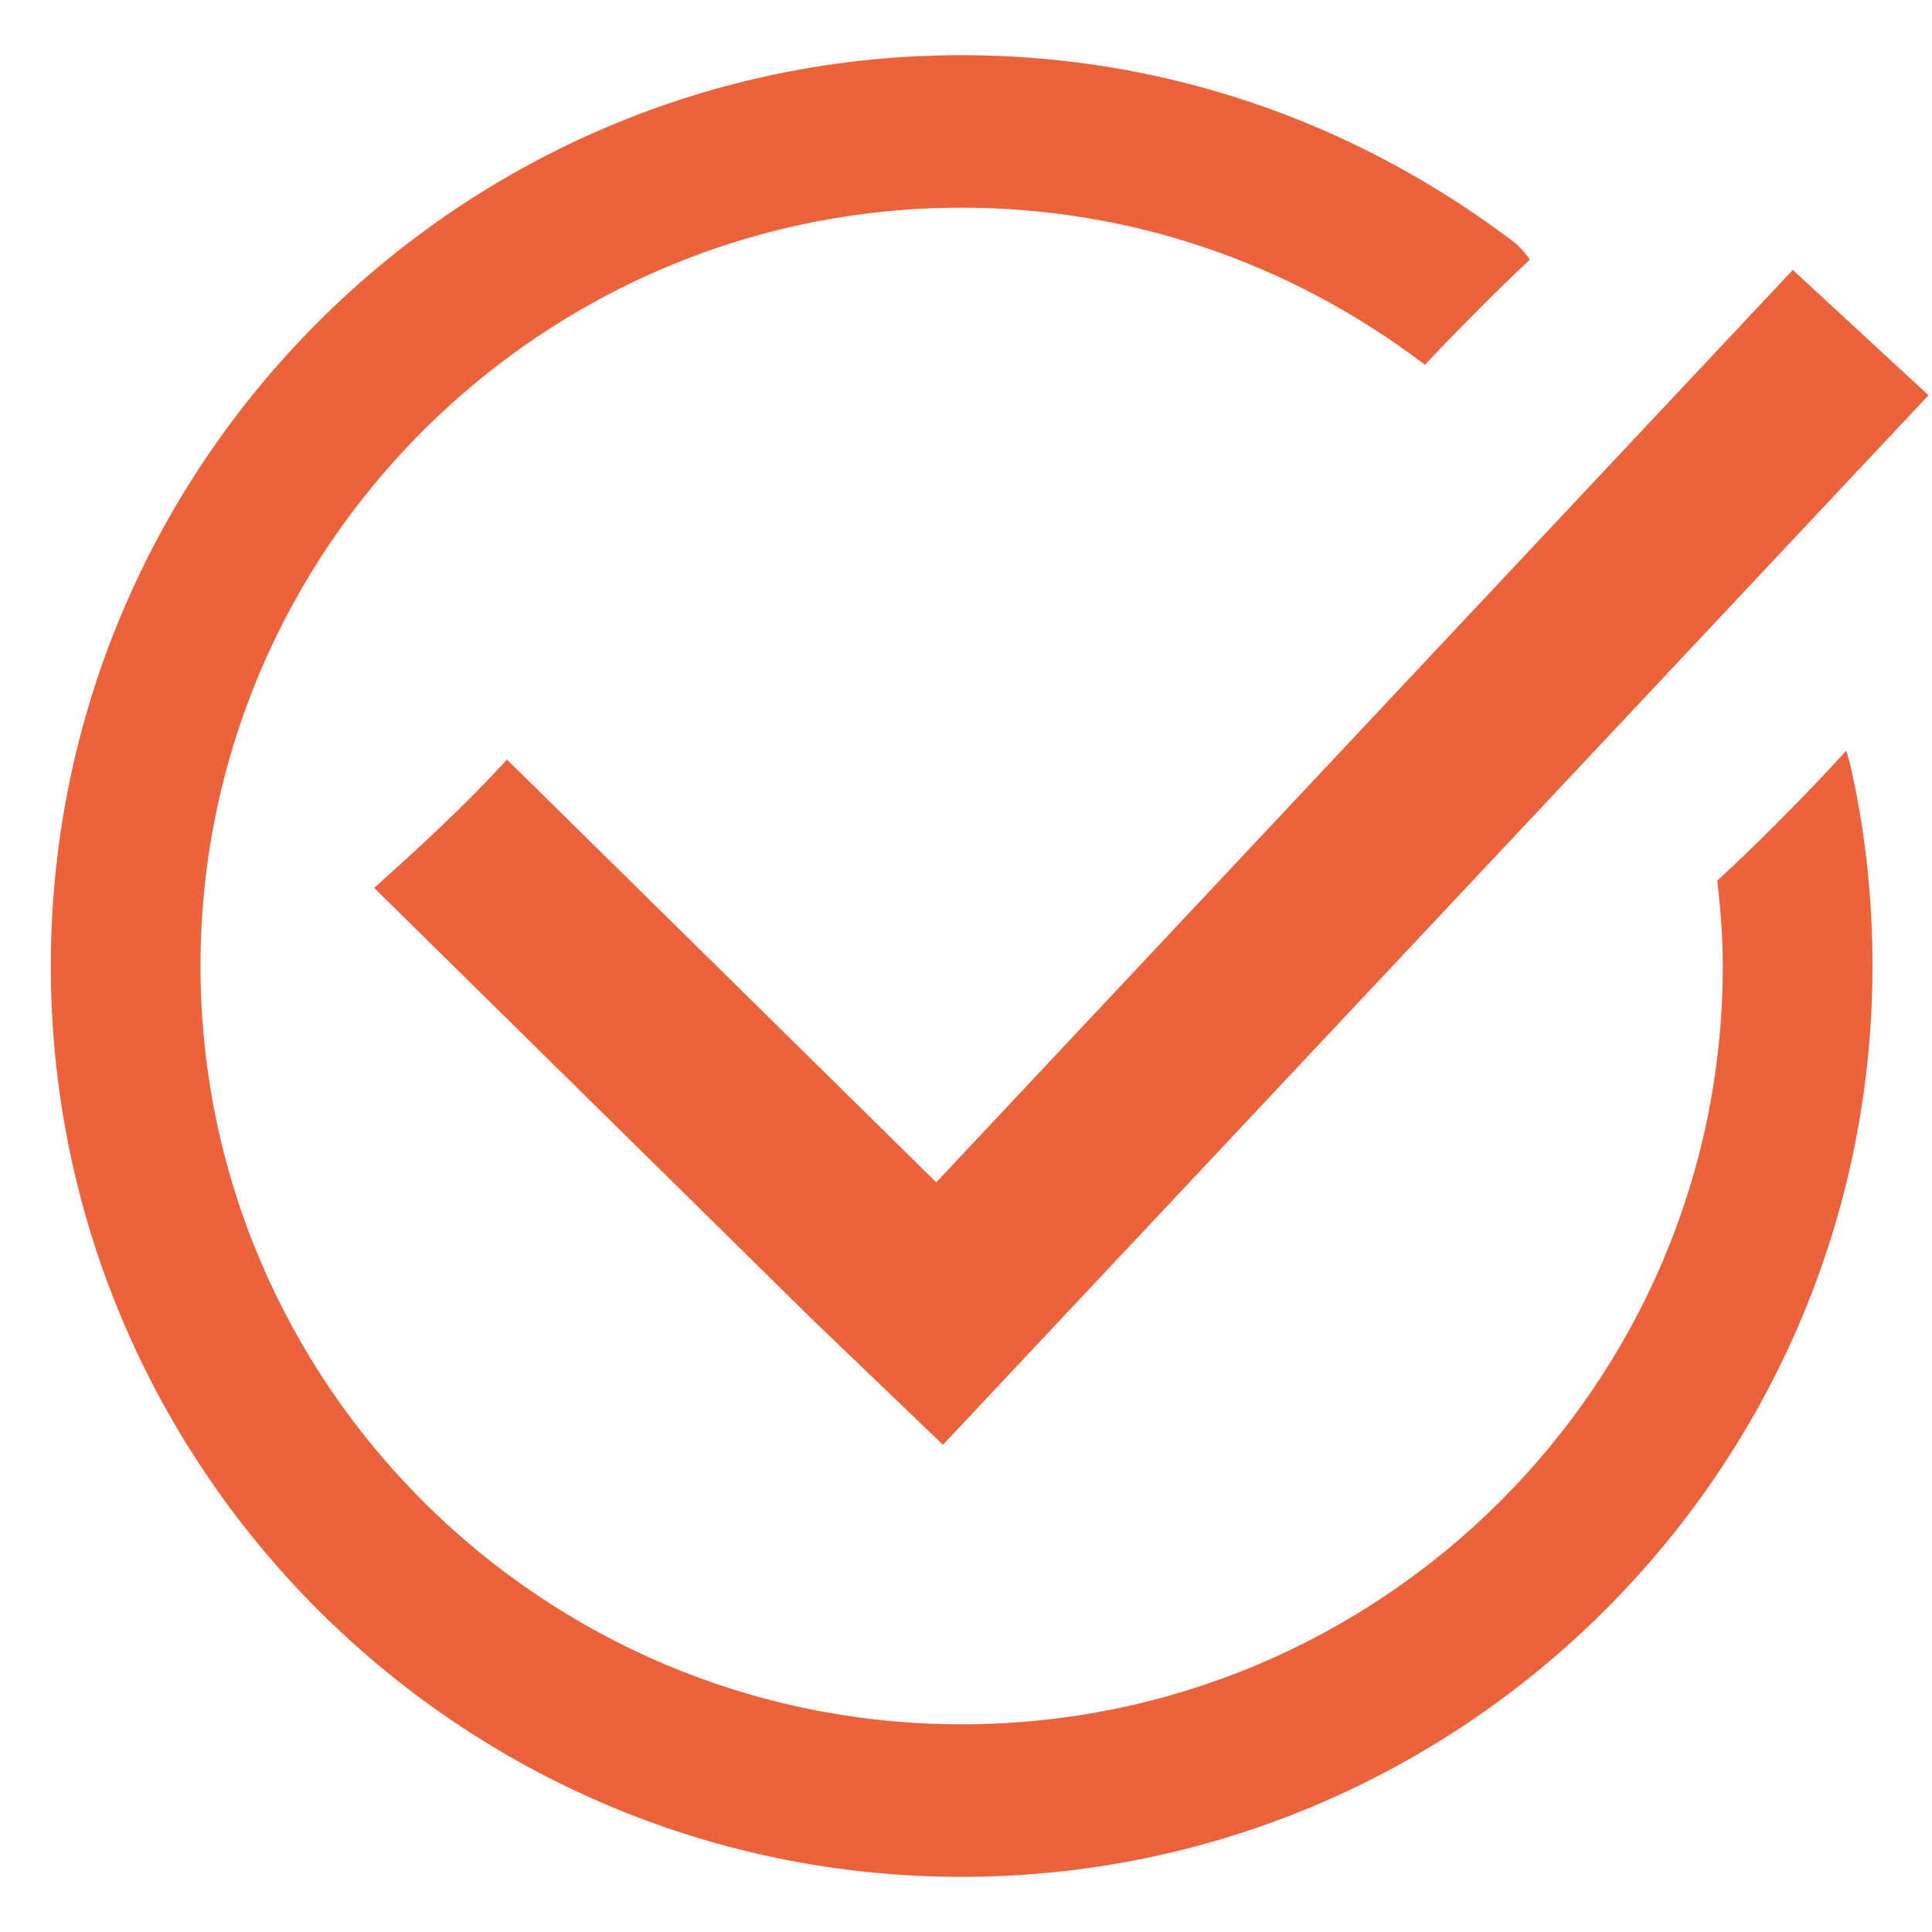
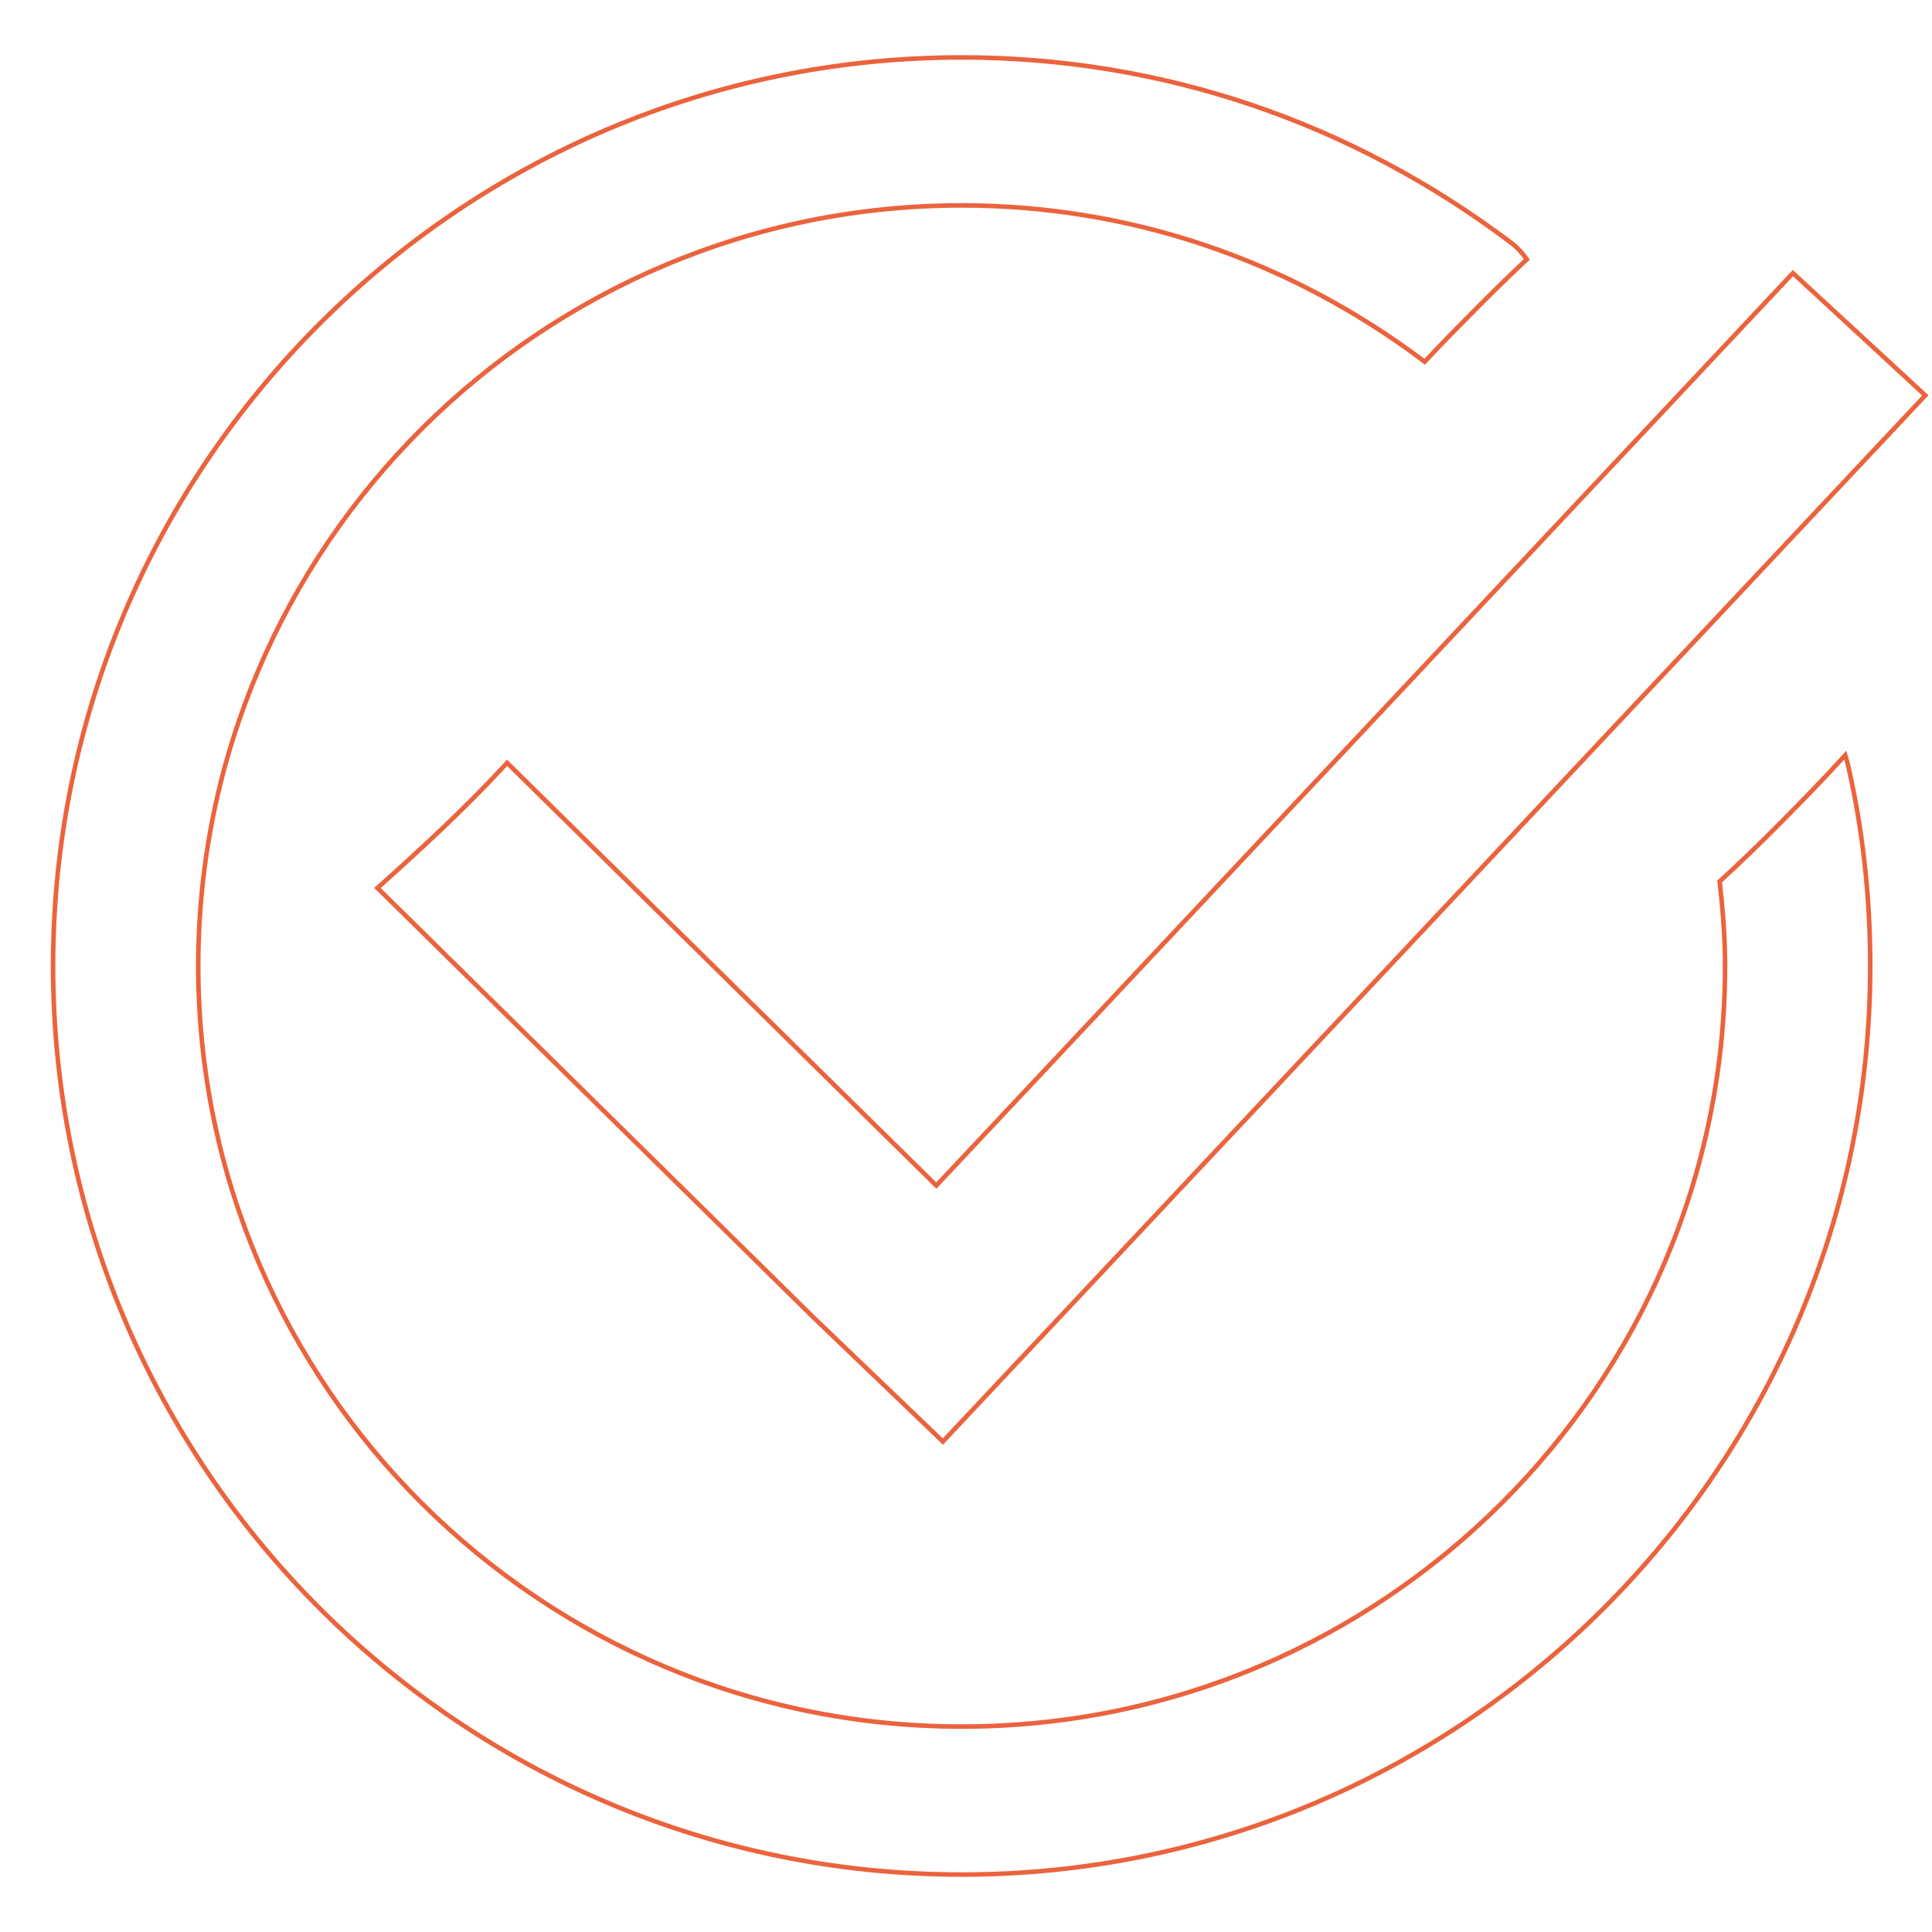
<svg xmlns="http://www.w3.org/2000/svg" id="Слой_1" x="0px" y="0px" viewBox="0 0 425.197 425.197" style="enable-background:new 0 0 425.197 425.197;" xml:space="preserve">
  <style type="text/css"> .st0{fill:#EB633D;} </style>
  <g>
    <g>
      <g>
-         <path class="st0" d="M211.639,412.559c-110.258,0-199.959-89.697-199.959-199.95c0-110.264,89.702-199.97,199.959-199.97 c43.842,0,85.707,14.143,121.069,40.898c1.07,0.81,2.042,1.821,3.057,3.183l0.268,0.358l-0.326,0.305 c-3.419,3.202-7.002,6.693-10.65,10.375c-3.491,3.522-7.448,7.515-11.205,11.524l-0.307,0.327l-0.359-0.269 c-29.719-22.33-64.833-34.133-101.545-34.133c-92.64,0-168.008,75.094-168.008,167.396c0,92.297,75.368,167.386,168.008,167.386 c92.642,0,168.012-75.089,168.012-167.386c0-5.52-0.37-11.353-1.164-18.358l-0.028-0.253l0.188-0.172 c4.221-3.864,8.492-7.982,13.059-12.59c5.219-5.265,9.561-9.724,13.786-14.368l0.601-0.66l0.25,0.856 c0.021,0.077,0.049,0.15,0.076,0.224c0.048,0.131,0.094,0.261,0.127,0.4c3.356,14.347,5.059,29.461,5.059,44.925 C411.599,322.861,321.895,412.559,211.639,412.559z" />
        <path class="st0" d="M211.639,13.138c43.728,0,85.491,14.106,120.767,40.798c1.173,0.887,2.117,1.954,2.959,3.082 c-3.638,3.407-7.2,6.892-10.664,10.388c-3.764,3.797-7.544,7.617-11.215,11.535c-29.802-22.392-65.004-34.233-101.846-34.233 c-92.914,0-168.508,75.32-168.508,167.896c0,92.571,75.594,167.886,168.508,167.886c92.919,0,168.513-75.315,168.513-167.886 c0-6.258-0.482-12.374-1.168-18.414c4.482-4.104,8.852-8.344,13.076-12.606c4.663-4.705,9.326-9.466,13.801-14.384 c0.059,0.204,0.147,0.391,0.197,0.6c3.347,14.303,5.045,29.376,5.045,44.809c-0.005,109.979-89.478,199.45-199.464,199.45 c-109.982,0-199.459-89.471-199.459-199.45C12.18,102.619,101.657,13.138,211.639,13.138 M211.639,12.138 c-110.534,0-200.459,89.931-200.459,200.47c0,110.529,89.926,200.45,200.459,200.45c110.531,0,200.459-89.922,200.464-200.45 c0-15.503-1.706-30.655-5.071-45.037c-0.038-0.161-0.09-0.31-0.144-0.46c-0.023-0.063-0.047-0.126-0.066-0.192l-0.498-1.714 l-1.201,1.32c-4.22,4.637-8.557,9.091-13.772,14.353c-4.555,4.596-8.821,8.709-13.041,12.573l-0.376,0.344l0.057,0.506 c0.792,6.982,1.161,12.798,1.161,18.301c0,92.021-75.146,166.886-167.513,166.886c-92.364,0-167.508-74.865-167.508-166.886 c0-92.027,75.144-166.896,167.508-166.896c36.603,0,71.613,11.768,101.246,34.032l0.717,0.539l0.613-0.654 c3.756-4.008,7.709-7.996,11.196-11.515c3.653-3.686,7.232-7.173,10.637-10.362l0.653-0.611l-0.534-0.717 c-1.045-1.401-2.048-2.443-3.157-3.282C297.56,26.316,255.591,12.138,211.639,12.138L211.639,12.138z" />
      </g>
    </g>
    <g id="Layer_15_1_">
      <g>
-         <path class="st0" d="M179.276,290.183l-96.202-94.758l0.396-0.355c9.151-8.196,18.851-17.116,27.782-26.802l0.351-0.38 l94.463,93.033L394.589,60.106l29.139,26.909L233.951,289.107l-26.438,28.146L179.276,290.183z" />
        <path class="st0" d="M394.614,60.809l28.403,26.231L233.586,288.765l-26.093,27.778l-27.872-26.723l-95.818-94.379 c9.371-8.392,19.025-17.301,27.816-26.835l94.46,93.03L394.614,60.809 M394.564,59.402l-0.679,0.723l-187.833,200.08 l-93.731-92.311l-0.736-0.725l-0.701,0.76c-8.916,9.67-18.605,18.58-27.748,26.768l-0.793,0.71l0.758,0.747l95.818,94.379 l27.881,26.732l0.729,0.699l0.692-0.736l26.093-27.778L423.746,87.725l0.69-0.735l-0.741-0.684l-28.403-26.231L394.564,59.402 L394.564,59.402z" />
      </g>
    </g>
  </g>
</svg>